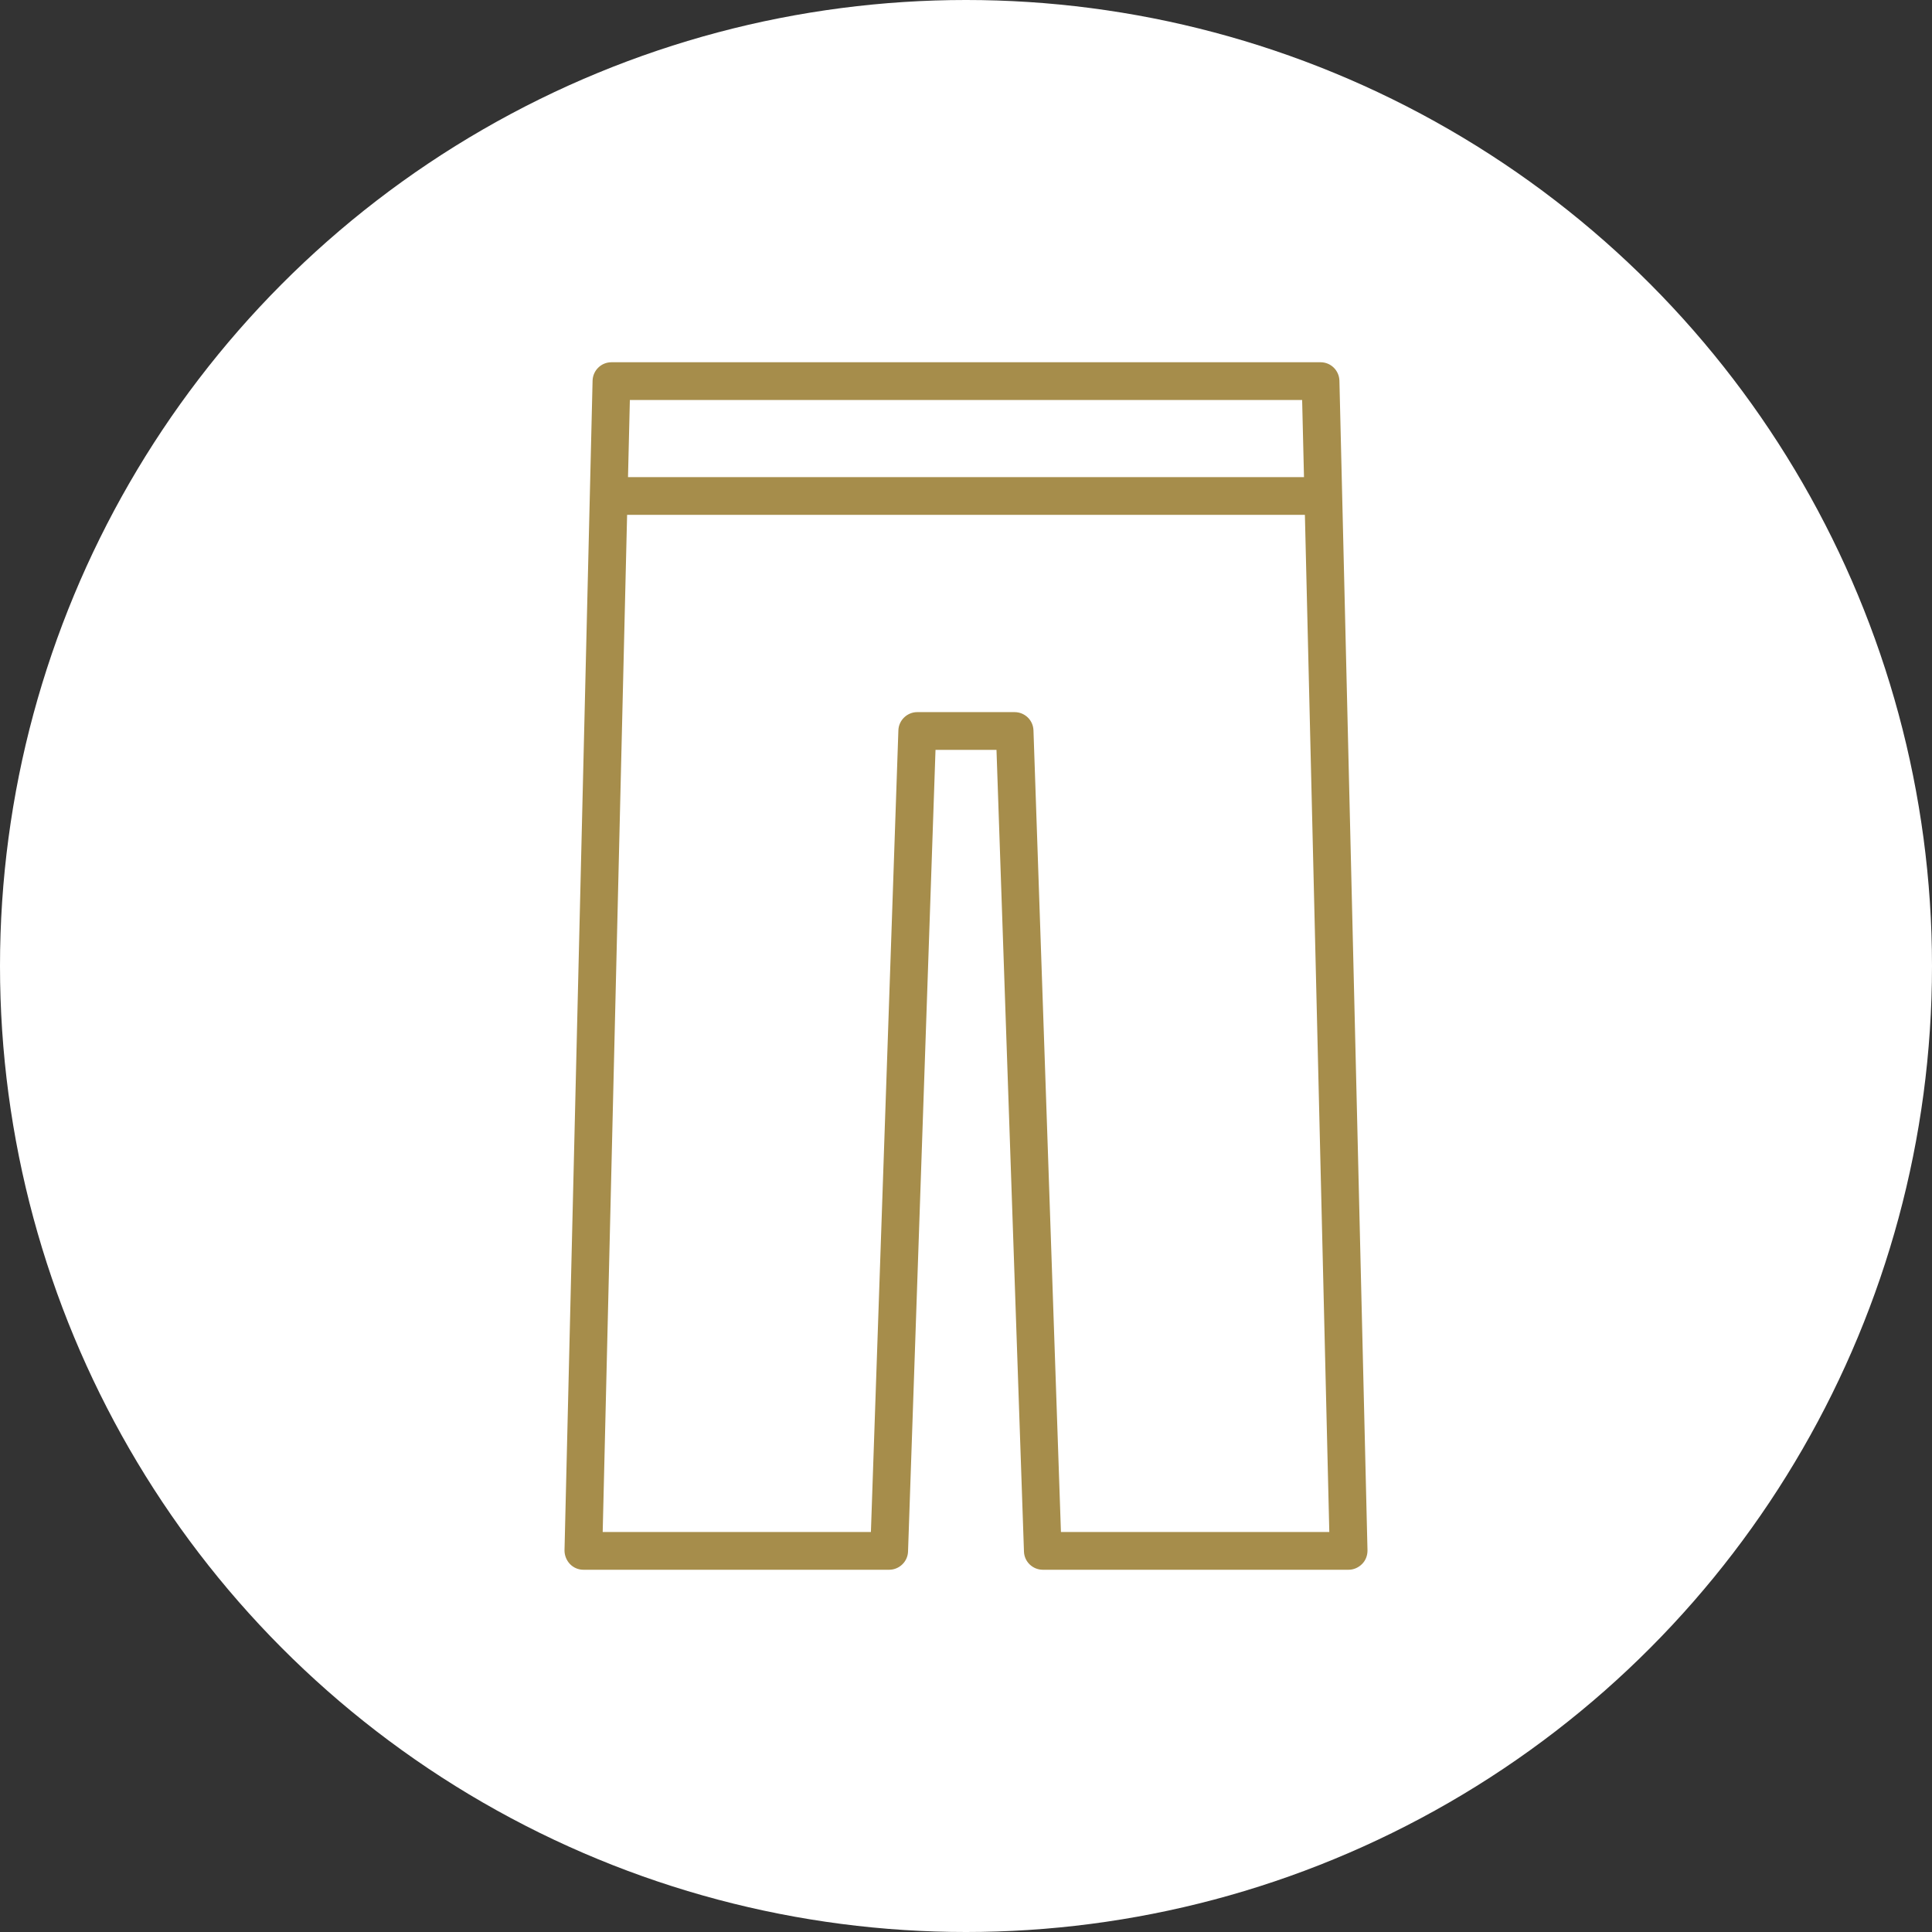
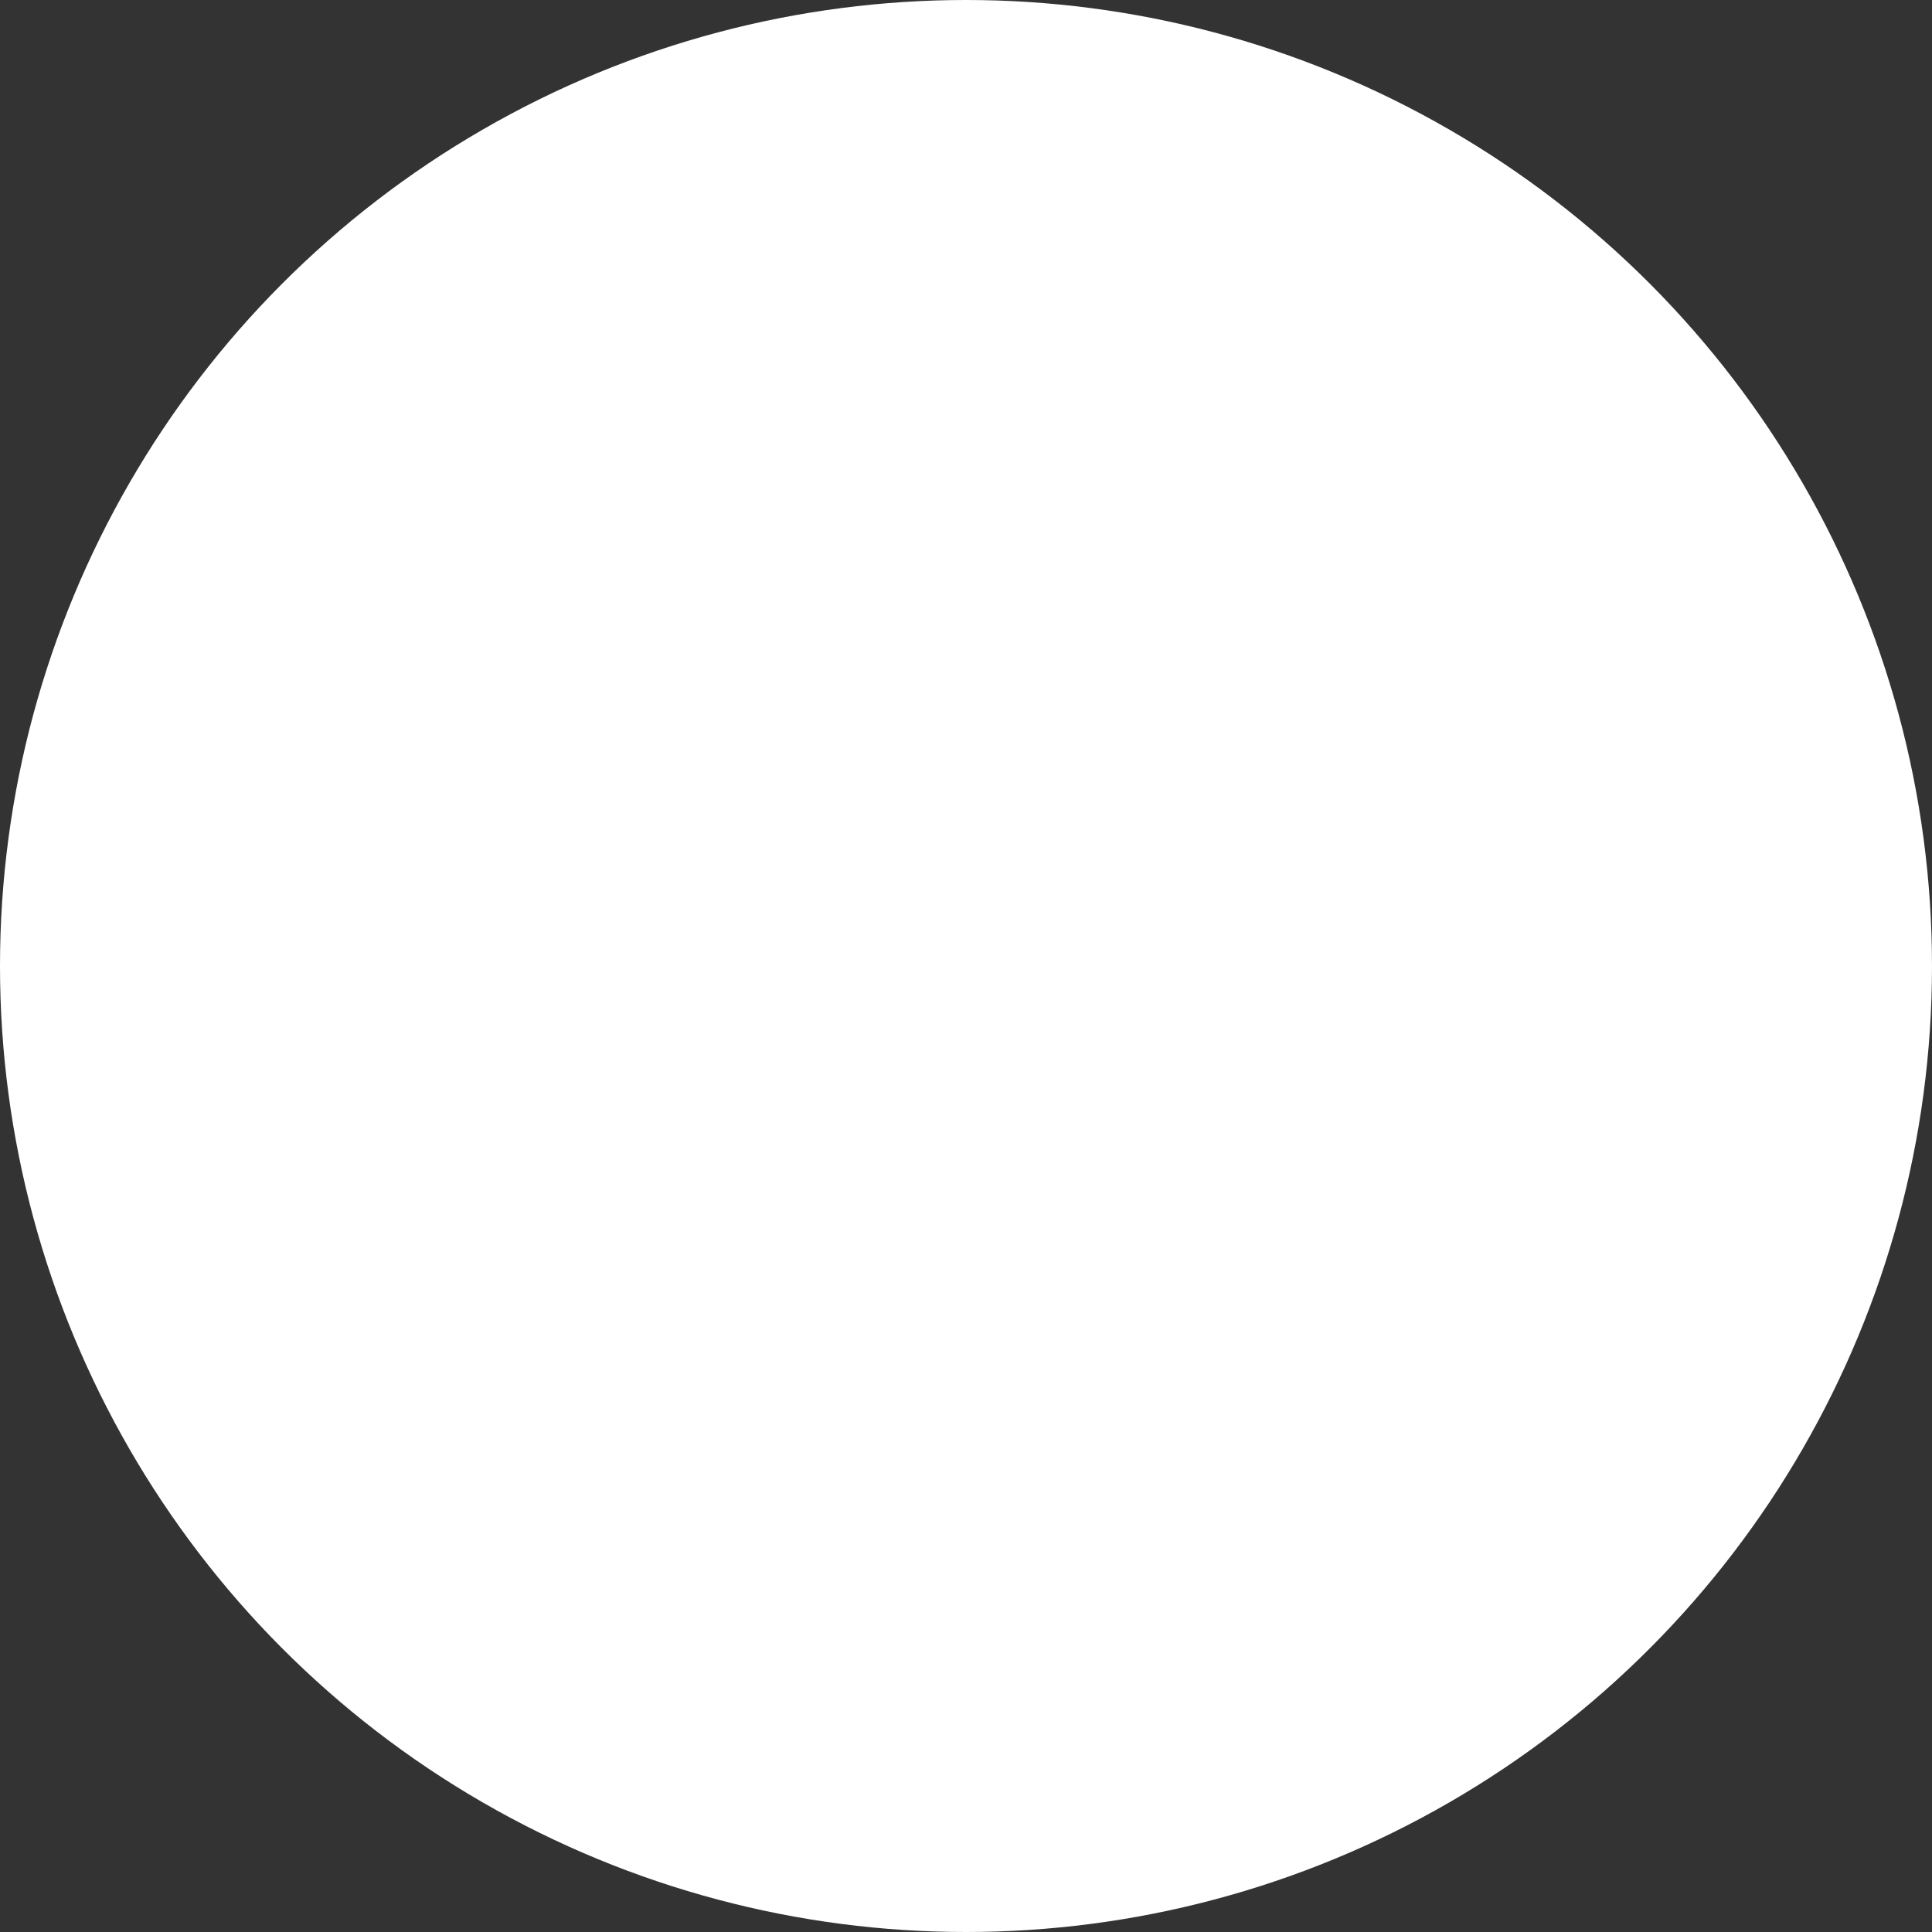
<svg xmlns="http://www.w3.org/2000/svg" id="_レイヤー_2" data-name="レイヤー 2" viewBox="0 0 128 128">
  <rect x="0" y="0" width="128" height="128" fill="#333333" stroke="none" />
  <defs>
    <style>.cls-1 {
        fill: #fff;
      }

      .cls-1, .cls-2 {
        stroke-width: 0px;
      }

      .cls-2 {
        fill: #a68d4b;
      }</style>
  </defs>
  <g id="_レイヤー_2-2" data-name="レイヤー 2">
    <g>
      <circle class="cls-1" cx="64" cy="64" r="64" />
      <g>
-         <path class="cls-2" d="m89.35,104h-20.26c-.67,0-1.23-.53-1.25-1.21l-1.82-53.11h-4.04l-1.82,53.11c-.02.67-.58,1.21-1.25,1.21h-20.26c-.34,0-.66-.14-.89-.38s-.36-.57-.36-.9l1.86-77.5c.02-.68.57-1.22,1.25-1.22h46.98c.68,0,1.23.54,1.25,1.22l1.86,77.5c0,.34-.12.66-.36.9s-.56.38-.89.38Zm-19.05-2.5h17.77l-1.8-75h-44.54l-1.8,75h17.77l1.82-53.11c.02-.67.58-1.21,1.25-1.21h6.45c.67,0,1.23.53,1.25,1.21l1.82,53.11Z" />
-         <path class="cls-2" d="m87.49,34.11h-46.98c-.69,0-1.25-.56-1.25-1.25s.56-1.25,1.25-1.25h46.98c.69,0,1.25.56,1.25,1.25s-.56,1.25-1.25,1.25Z" />
-       </g>
+         </g>
    </g>
  </g>
</svg>